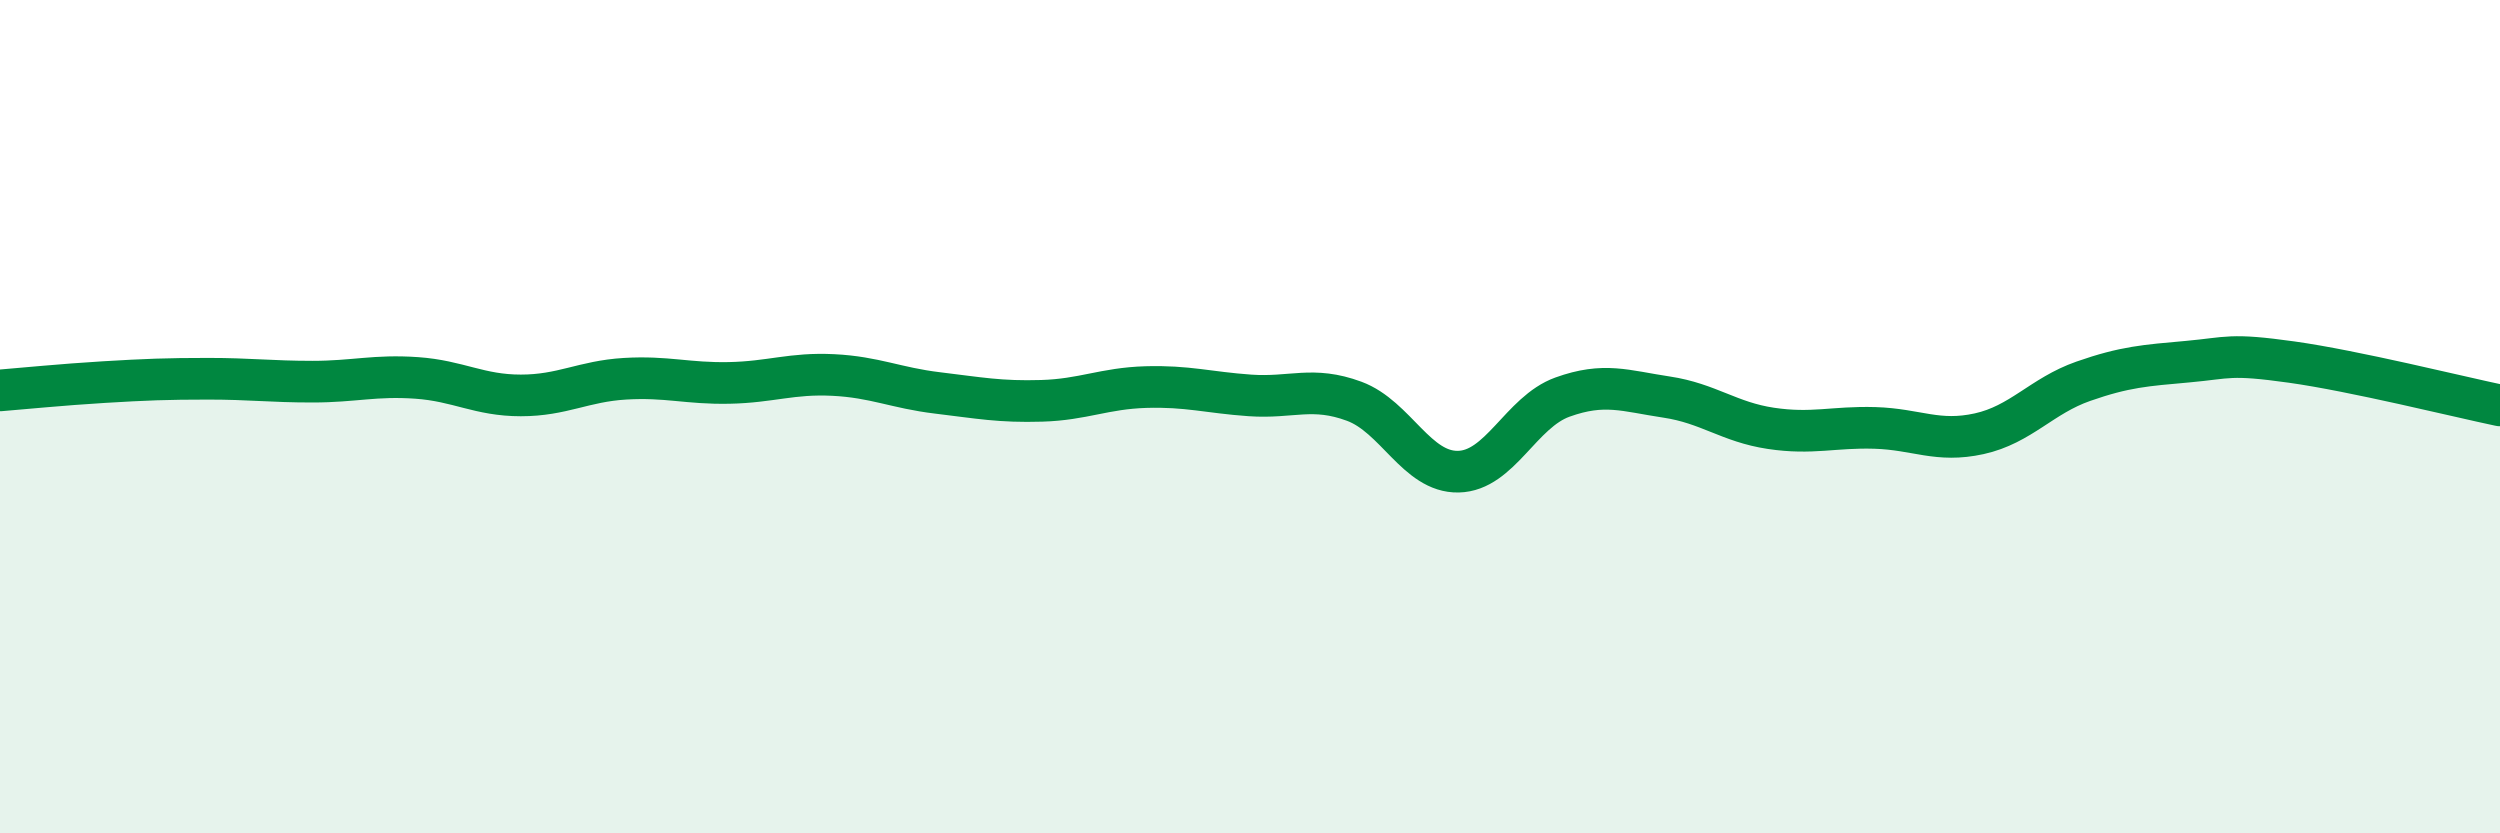
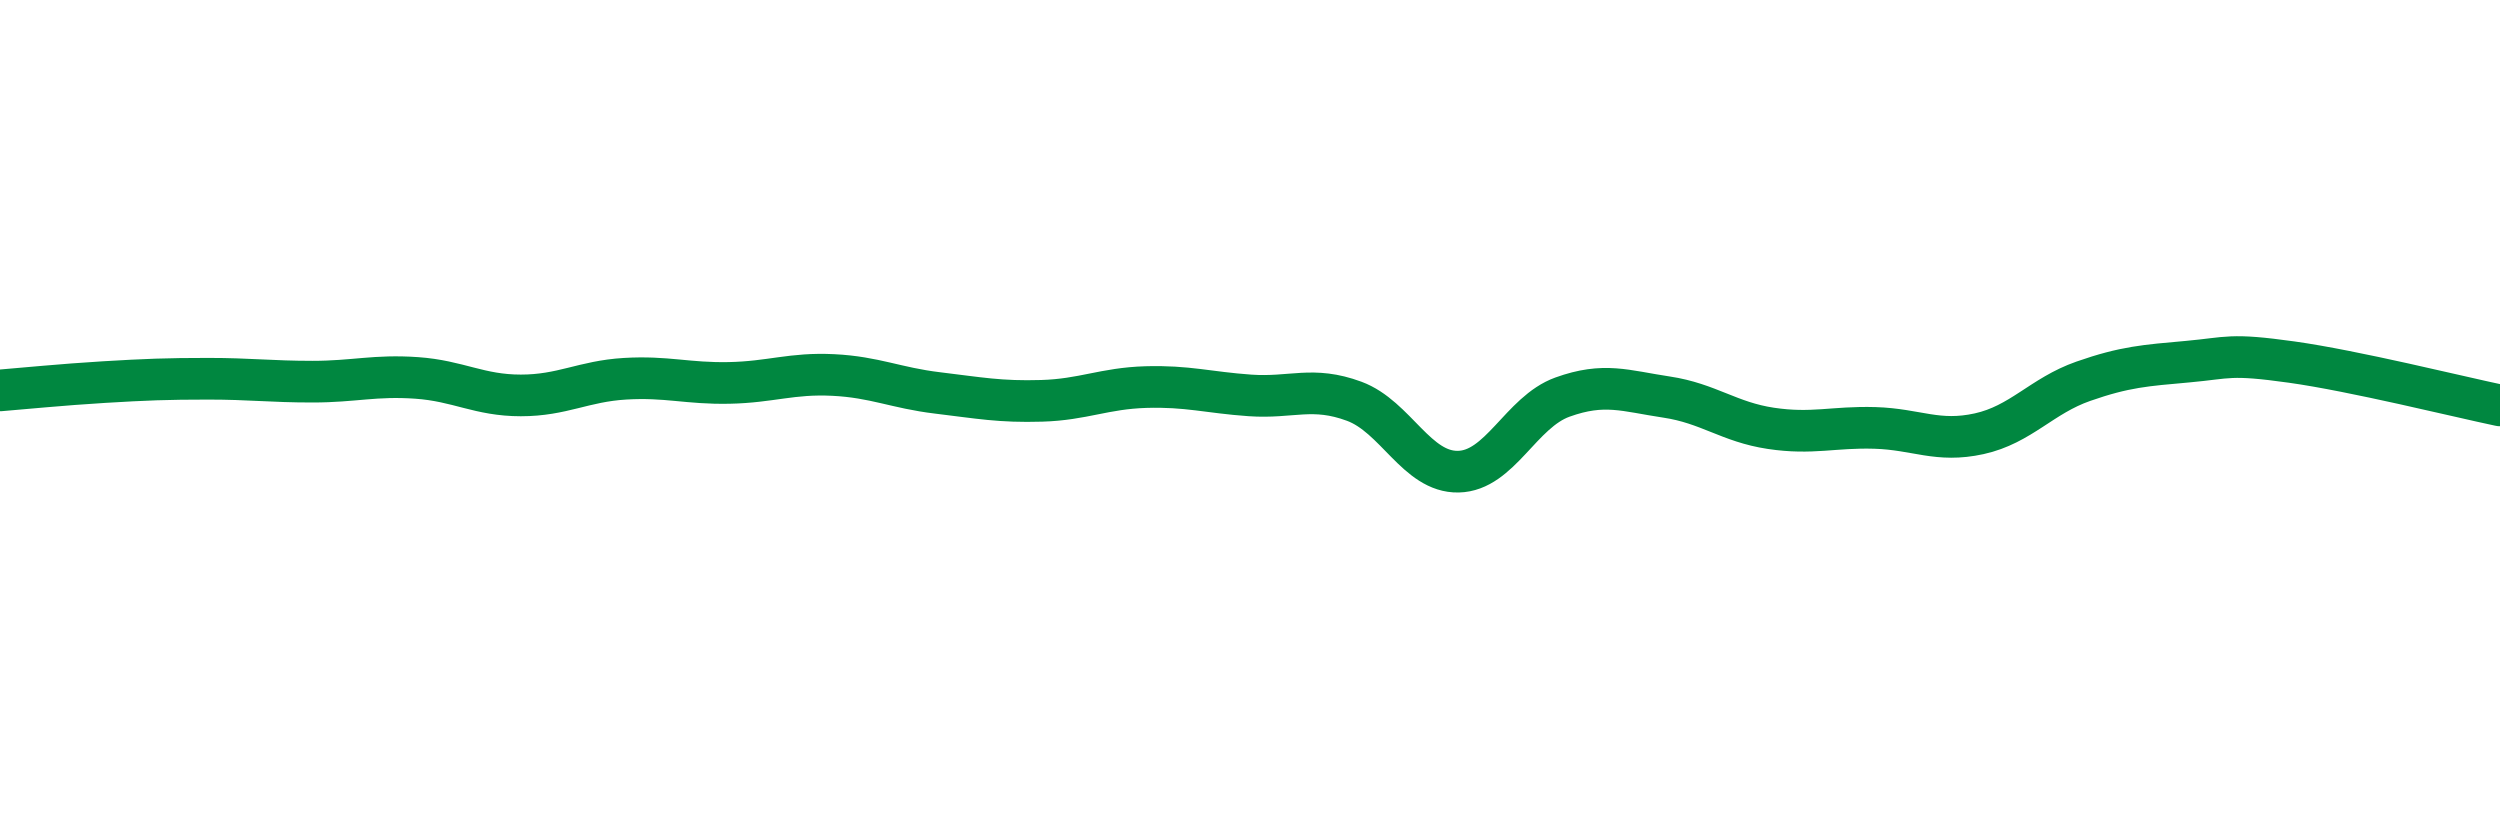
<svg xmlns="http://www.w3.org/2000/svg" width="60" height="20" viewBox="0 0 60 20">
-   <path d="M 0,9.37 C 0.5,9.33 1.5,9.23 2.5,9.17 C 3.5,9.11 4,9.09 5,9.09 C 6,9.09 6.5,9.16 7.5,9.16 C 8.5,9.16 9,9 10,9.07 C 11,9.14 11.5,9.49 12.5,9.49 C 13.5,9.49 14,9.15 15,9.09 C 16,9.03 16.5,9.21 17.5,9.19 C 18.5,9.17 19,8.95 20,9 C 21,9.05 21.5,9.31 22.5,9.43 C 23.5,9.55 24,9.65 25,9.62 C 26,9.59 26.5,9.32 27.5,9.29 C 28.5,9.26 29,9.42 30,9.49 C 31,9.56 31.5,9.26 32.5,9.63 C 33.5,10 34,11.34 35,11.32 C 36,11.3 36.5,9.89 37.5,9.53 C 38.5,9.17 39,9.38 40,9.53 C 41,9.68 41.5,10.13 42.5,10.28 C 43.5,10.43 44,10.24 45,10.27 C 46,10.3 46.5,10.63 47.5,10.41 C 48.5,10.19 49,9.5 50,9.15 C 51,8.8 51.5,8.77 52.5,8.68 C 53.5,8.59 53.5,8.48 55,8.69 C 56.5,8.9 59,9.52 60,9.73L60 20L0 20Z" fill="#008740" opacity="0.1" stroke-linecap="round" stroke-linejoin="round" />
  <path d="M 0,9.37 C 0.5,9.33 1.5,9.23 2.5,9.17 C 3.5,9.11 4,9.09 5,9.09 C 6,9.09 6.5,9.16 7.5,9.16 C 8.5,9.16 9,9 10,9.07 C 11,9.14 11.5,9.49 12.5,9.49 C 13.5,9.49 14,9.15 15,9.09 C 16,9.03 16.5,9.21 17.5,9.19 C 18.5,9.17 19,8.95 20,9 C 21,9.05 21.5,9.31 22.5,9.43 C 23.5,9.55 24,9.65 25,9.62 C 26,9.59 26.5,9.32 27.5,9.29 C 28.5,9.26 29,9.42 30,9.49 C 31,9.56 31.5,9.26 32.5,9.63 C 33.5,10 34,11.34 35,11.32 C 36,11.3 36.5,9.89 37.5,9.53 C 38.5,9.17 39,9.38 40,9.53 C 41,9.68 41.5,10.13 42.5,10.28 C 43.5,10.43 44,10.24 45,10.27 C 46,10.3 46.5,10.63 47.5,10.41 C 48.5,10.19 49,9.5 50,9.15 C 51,8.8 51.5,8.77 52.5,8.68 C 53.5,8.59 53.5,8.48 55,8.69 C 56.5,8.9 59,9.52 60,9.73" stroke="#008740" stroke-width="1" fill="none" stroke-linecap="round" stroke-linejoin="round" />
</svg>